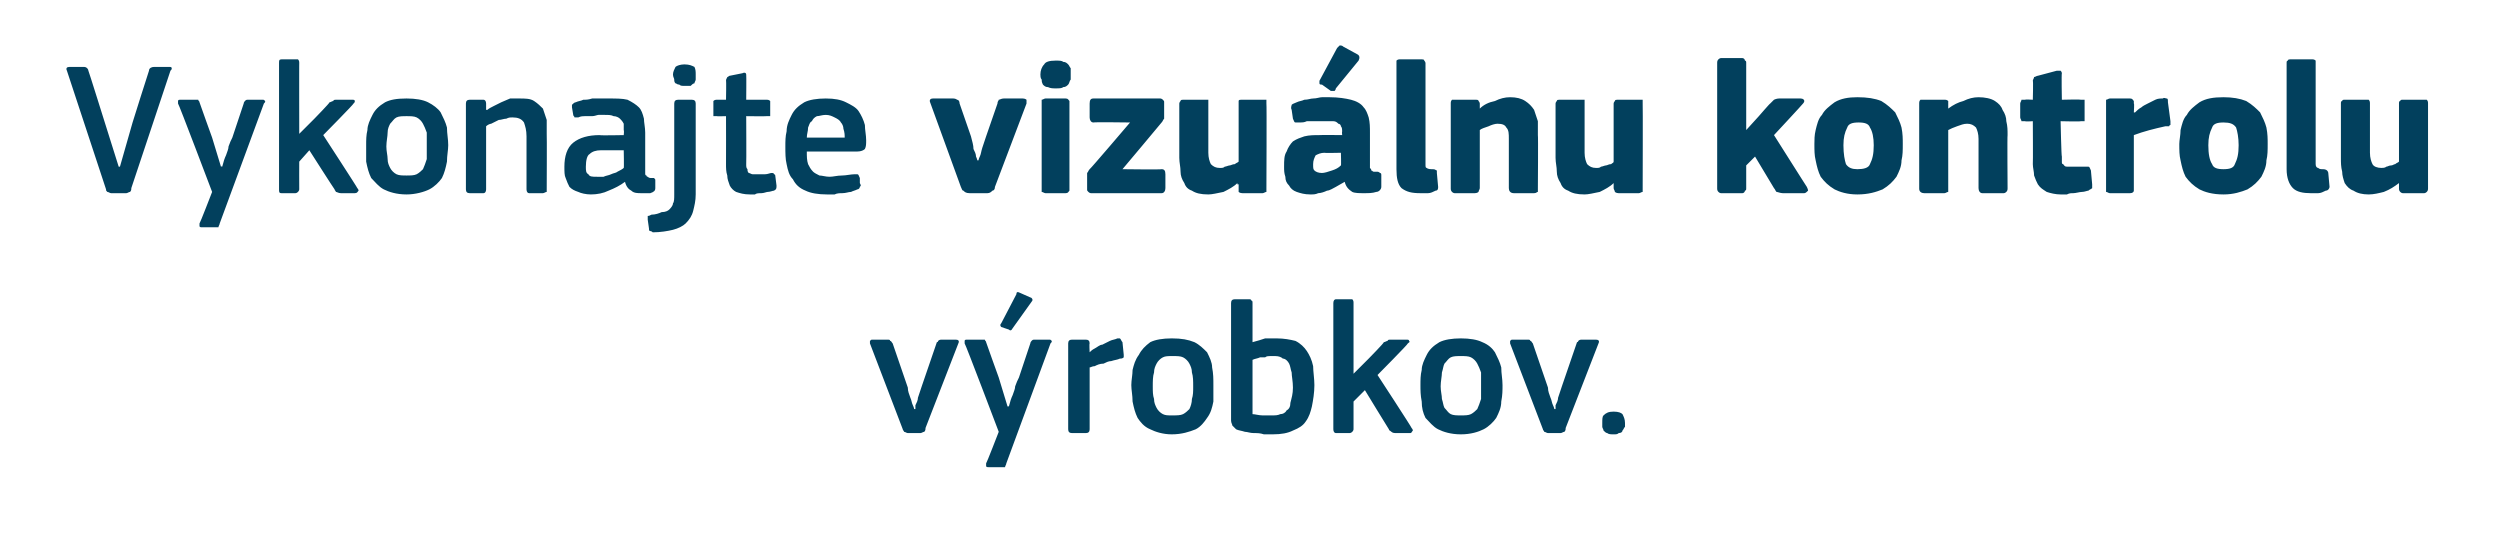
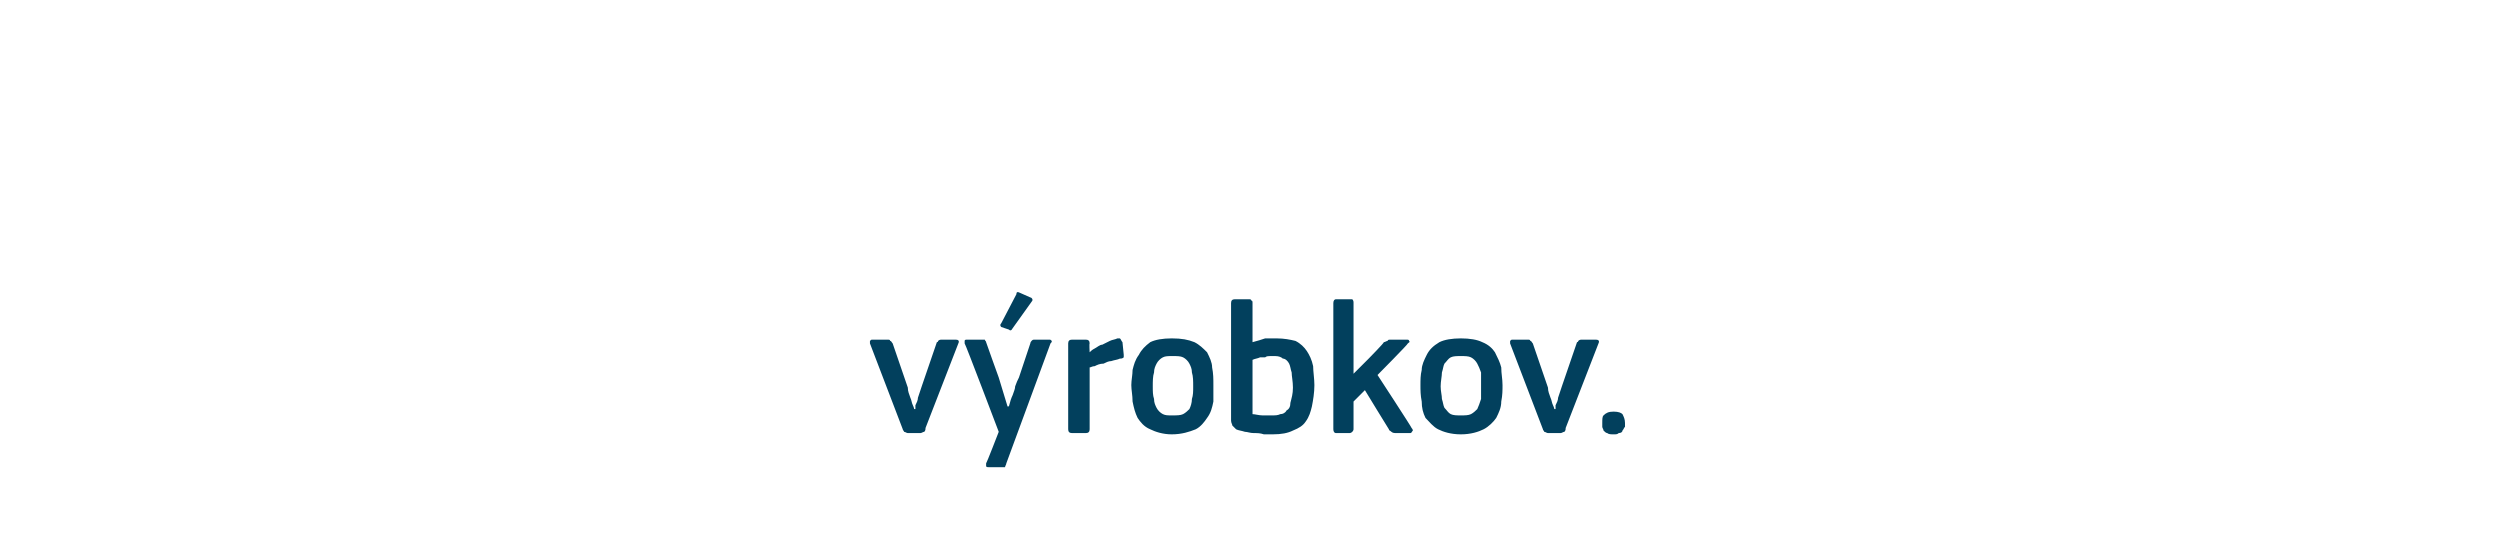
<svg xmlns="http://www.w3.org/2000/svg" version="1.1" width="198px" height="42.8px" viewBox="0 -4 198 42.8" style="top:-4px">
  <desc>Vykonajte vizu lnu kontrolu v robkov.</desc>
  <defs />
  <g id="Polygon26175">
    <path d="M 72.5 28.4 C 72.5 28.4 72.5 28.3 72.5 28.1 C 72.6 27.9 72.7 27.7 72.7 27.5 C 72.8 27.2 72.9 26.9 73 26.6 C 73 26.6 74.2 23.1 74.2 23.1 C 74.3 23.1 74.3 23 74.3 23 C 74.4 22.9 74.5 22.9 74.6 22.9 C 74.6 22.9 75.7 22.9 75.7 22.9 C 75.9 22.9 76 23 75.9 23.2 C 75.9 23.2 73.3 29.9 73.3 29.9 C 73.3 30 73.3 30.1 73.2 30.2 C 73.1 30.2 73 30.3 72.9 30.3 C 72.9 30.3 71.9 30.3 71.9 30.3 C 71.8 30.3 71.7 30.2 71.6 30.2 C 71.6 30.1 71.5 30.1 71.5 30 C 71.5 30 68.9 23.2 68.9 23.2 C 68.9 23.1 68.9 23.1 68.9 23 C 69 22.9 69 22.9 69.1 22.9 C 69.1 22.9 70.3 22.9 70.3 22.9 C 70.4 22.9 70.5 22.9 70.5 23 C 70.6 23 70.6 23.1 70.7 23.2 C 70.7 23.2 71.9 26.7 71.9 26.7 C 71.9 27 72 27.2 72.1 27.5 C 72.2 27.7 72.2 27.9 72.3 28.1 C 72.4 28.3 72.4 28.4 72.4 28.4 C 72.4 28.4 72.5 28.4 72.5 28.4 Z M 79.9 28.2 C 80 27.8 80.1 27.5 80.2 27.3 C 80.3 27 80.4 26.8 80.4 26.6 C 80.5 26.3 80.6 26.1 80.7 25.9 C 80.7 25.9 81.6 23.2 81.6 23.2 C 81.6 23.1 81.7 23 81.7 23 C 81.8 22.9 81.8 22.9 82 22.9 C 82 22.9 83.1 22.9 83.1 22.9 C 83.2 22.9 83.2 22.9 83.3 23 C 83.3 23.1 83.3 23.1 83.2 23.2 C 83.2 23.2 79.7 32.7 79.7 32.7 C 79.7 32.8 79.6 32.9 79.6 33 C 79.5 33 79.5 33 79.3 33 C 79.3 33 78.3 33 78.3 33 C 78.2 33 78.1 33 78.1 32.9 C 78.1 32.9 78.1 32.8 78.1 32.7 C 78.13 32.71 79.1 30.2 79.1 30.2 C 79.1 30.2 76.45 23.2 76.4 23.2 C 76.4 23.1 76.4 23.1 76.4 23 C 76.4 22.9 76.5 22.9 76.6 22.9 C 76.6 22.9 77.8 22.9 77.8 22.9 C 77.9 22.9 77.9 22.9 78 22.9 C 78 23 78.1 23 78.1 23.1 C 78.1 23.13 79.1 25.9 79.1 25.9 L 79.8 28.2 C 79.8 28.2 79.88 28.15 79.9 28.2 Z M 81.7 19.6 C 81.8 19.7 81.8 19.8 81.7 19.9 C 81.7 19.9 80.2 22 80.2 22 C 80.1 22.2 80 22.2 79.9 22.1 C 79.9 22.1 79.3 21.9 79.3 21.9 C 79.2 21.8 79.2 21.7 79.3 21.6 C 79.3 21.6 80.5 19.3 80.5 19.3 C 80.5 19.1 80.6 19.1 80.8 19.2 C 80.8 19.2 81.7 19.6 81.7 19.6 Z M 86.3 30 C 86.3 30.2 86.2 30.3 86 30.3 C 86 30.3 84.9 30.3 84.9 30.3 C 84.7 30.3 84.6 30.2 84.6 30 C 84.6 30 84.6 23.2 84.6 23.2 C 84.6 23 84.7 22.9 84.9 22.9 C 84.9 22.9 86 22.9 86 22.9 C 86.2 22.9 86.3 23 86.3 23.2 C 86.26 23.2 86.3 23.9 86.3 23.9 C 86.3 23.9 86.29 23.89 86.3 23.9 C 86.4 23.8 86.5 23.7 86.7 23.6 C 86.9 23.5 87.1 23.3 87.3 23.3 C 87.5 23.2 87.7 23.1 87.9 23 C 88.1 22.9 88.3 22.9 88.5 22.8 C 88.6 22.8 88.7 22.8 88.7 22.8 C 88.8 22.9 88.8 23 88.9 23.1 C 88.9 23.1 89 24.1 89 24.1 C 89 24.2 89 24.3 89 24.3 C 88.9 24.4 88.8 24.4 88.7 24.4 C 88.5 24.5 88.3 24.5 88 24.6 C 87.8 24.6 87.6 24.7 87.4 24.8 C 87.1 24.8 86.9 24.9 86.7 25 C 86.5 25 86.4 25.1 86.3 25.1 C 86.3 25.1 86.3 30 86.3 30 Z M 96.1 26.5 C 96.1 26.9 96.1 27.3 96.1 27.8 C 96 28.3 95.9 28.7 95.6 29.1 C 95.4 29.4 95.1 29.8 94.7 30 C 94.2 30.2 93.6 30.4 92.8 30.4 C 92.1 30.4 91.5 30.2 91.1 30 C 90.6 29.8 90.3 29.4 90.1 29.1 C 89.9 28.7 89.8 28.3 89.7 27.8 C 89.7 27.3 89.6 26.9 89.6 26.5 C 89.6 26.1 89.7 25.7 89.7 25.3 C 89.8 24.9 89.9 24.5 90.2 24.1 C 90.4 23.7 90.7 23.4 91.1 23.1 C 91.5 22.9 92.1 22.8 92.8 22.8 C 93.6 22.8 94.1 22.9 94.6 23.1 C 95 23.3 95.3 23.6 95.6 23.9 C 95.8 24.3 96 24.7 96 25.1 C 96.1 25.6 96.1 26 96.1 26.5 Z M 94.5 26.6 C 94.5 26.2 94.5 25.8 94.4 25.5 C 94.4 25.2 94.3 25 94.2 24.8 C 94.1 24.6 93.9 24.4 93.7 24.3 C 93.5 24.2 93.2 24.2 92.9 24.2 C 92.5 24.2 92.3 24.2 92.1 24.3 C 91.9 24.4 91.7 24.6 91.6 24.8 C 91.5 25 91.4 25.2 91.4 25.5 C 91.3 25.8 91.3 26.2 91.3 26.6 C 91.3 27 91.3 27.3 91.4 27.6 C 91.4 27.9 91.5 28.1 91.6 28.3 C 91.7 28.5 91.9 28.7 92.1 28.8 C 92.3 28.9 92.5 28.9 92.8 28.9 C 93.2 28.9 93.5 28.9 93.7 28.8 C 93.9 28.7 94.1 28.5 94.2 28.4 C 94.3 28.2 94.4 27.9 94.4 27.6 C 94.5 27.3 94.5 27 94.5 26.6 Z M 104.1 26.5 C 104.1 27.1 104 27.7 103.9 28.2 C 103.8 28.6 103.7 29 103.4 29.4 C 103.2 29.7 102.9 29.9 102.4 30.1 C 102 30.3 101.5 30.4 100.8 30.4 C 100.6 30.4 100.3 30.4 100.1 30.4 C 99.8 30.3 99.6 30.3 99.3 30.3 C 99 30.3 98.8 30.2 98.6 30.2 C 98.3 30.1 98.1 30.1 97.9 30 C 97.8 29.9 97.7 29.8 97.6 29.7 C 97.6 29.6 97.5 29.5 97.5 29.3 C 97.5 29.3 97.5 20 97.5 20 C 97.5 19.8 97.6 19.7 97.8 19.7 C 97.8 19.7 98.9 19.7 98.9 19.7 C 99 19.7 99.1 19.7 99.1 19.8 C 99.2 19.8 99.2 19.9 99.2 20 C 99.2 20 99.2 23.1 99.2 23.1 C 99.6 23 99.9 22.9 100.2 22.8 C 100.5 22.8 100.8 22.8 101.1 22.8 C 101.7 22.8 102.2 22.9 102.6 23 C 103 23.2 103.3 23.5 103.5 23.8 C 103.7 24.1 103.9 24.5 104 25 C 104 25.4 104.1 26 104.1 26.5 Z M 102.4 26.7 C 102.4 26.2 102.3 25.8 102.3 25.5 C 102.2 25.2 102.2 25 102.1 24.8 C 102 24.6 101.8 24.4 101.6 24.4 C 101.5 24.3 101.3 24.2 101 24.2 C 100.9 24.2 100.7 24.2 100.6 24.2 C 100.5 24.2 100.3 24.2 100.2 24.3 C 100.1 24.3 99.9 24.3 99.8 24.3 C 99.6 24.4 99.4 24.4 99.2 24.5 C 99.2 24.5 99.2 28.8 99.2 28.8 C 99.4 28.8 99.7 28.9 100 28.9 C 100.2 28.9 100.5 28.9 100.7 28.9 C 101 28.9 101.2 28.9 101.4 28.8 C 101.6 28.8 101.8 28.7 101.9 28.5 C 102.1 28.4 102.2 28.2 102.2 27.9 C 102.3 27.5 102.4 27.2 102.4 26.7 Z M 107.2 25.6 L 108.4 24.4 C 108.4 24.4 109.64 23.14 109.6 23.1 C 109.7 23.1 109.8 23 109.9 23 C 109.9 22.9 110 22.9 110.2 22.9 C 110.2 22.9 111.4 22.9 111.4 22.9 C 111.5 22.9 111.6 22.9 111.6 23 C 111.7 23.1 111.6 23.1 111.5 23.2 C 111.55 23.23 109.1 25.7 109.1 25.7 C 109.1 25.7 111.85 29.91 111.8 29.9 C 111.9 30 111.9 30.1 111.9 30.1 C 111.8 30.2 111.8 30.3 111.7 30.3 C 111.7 30.3 110.5 30.3 110.5 30.3 C 110.3 30.3 110.2 30.2 110.2 30.2 C 110.1 30.1 110 30.1 110 30 C 109.97 29.97 108.1 26.9 108.1 26.9 L 107.2 27.8 C 107.2 27.8 107.2 29.97 107.2 30 C 107.2 30 107.2 30.1 107.1 30.2 C 107.1 30.2 107 30.3 106.9 30.3 C 106.9 30.3 105.8 30.3 105.8 30.3 C 105.7 30.3 105.6 30.2 105.6 30 C 105.6 30 105.6 20 105.6 20 C 105.6 19.8 105.7 19.7 105.8 19.7 C 105.8 19.7 106.9 19.7 106.9 19.7 C 107 19.7 107.1 19.7 107.1 19.7 C 107.2 19.8 107.2 19.9 107.2 20 C 107.2 19.96 107.2 25.6 107.2 25.6 L 107.2 25.6 Z M 119 26.5 C 119 26.9 119 27.3 118.9 27.8 C 118.9 28.3 118.7 28.7 118.5 29.1 C 118.3 29.4 117.9 29.8 117.5 30 C 117.1 30.2 116.5 30.4 115.7 30.4 C 114.9 30.4 114.3 30.2 113.9 30 C 113.5 29.8 113.2 29.4 112.9 29.1 C 112.7 28.7 112.6 28.3 112.6 27.8 C 112.5 27.3 112.5 26.9 112.5 26.5 C 112.5 26.1 112.5 25.7 112.6 25.3 C 112.6 24.9 112.8 24.5 113 24.1 C 113.2 23.7 113.5 23.4 114 23.1 C 114.4 22.9 115 22.8 115.7 22.8 C 116.4 22.8 117 22.9 117.4 23.1 C 117.9 23.3 118.2 23.6 118.4 23.9 C 118.6 24.3 118.8 24.7 118.9 25.1 C 118.9 25.6 119 26 119 26.5 Z M 117.3 26.6 C 117.3 26.2 117.3 25.8 117.3 25.5 C 117.2 25.2 117.1 25 117 24.8 C 116.9 24.6 116.7 24.4 116.5 24.3 C 116.3 24.2 116 24.2 115.7 24.2 C 115.4 24.2 115.1 24.2 114.9 24.3 C 114.7 24.4 114.6 24.6 114.4 24.8 C 114.3 25 114.3 25.2 114.2 25.5 C 114.2 25.8 114.1 26.2 114.1 26.6 C 114.1 27 114.2 27.3 114.2 27.6 C 114.3 27.9 114.3 28.1 114.4 28.3 C 114.6 28.5 114.7 28.7 114.9 28.8 C 115.1 28.9 115.4 28.9 115.7 28.9 C 116 28.9 116.3 28.9 116.5 28.8 C 116.7 28.7 116.9 28.5 117 28.4 C 117.1 28.2 117.2 27.9 117.3 27.6 C 117.3 27.3 117.3 27 117.3 26.6 Z M 123.2 28.4 C 123.2 28.4 123.2 28.3 123.2 28.1 C 123.3 27.9 123.4 27.7 123.4 27.5 C 123.5 27.2 123.6 26.9 123.7 26.6 C 123.7 26.6 124.9 23.1 124.9 23.1 C 125 23.1 125 23 125 23 C 125.1 22.9 125.2 22.9 125.3 22.9 C 125.3 22.9 126.4 22.9 126.4 22.9 C 126.6 22.9 126.7 23 126.6 23.2 C 126.6 23.2 124 29.9 124 29.9 C 124 30 124 30.1 123.9 30.2 C 123.8 30.2 123.7 30.3 123.6 30.3 C 123.6 30.3 122.6 30.3 122.6 30.3 C 122.5 30.3 122.4 30.2 122.3 30.2 C 122.3 30.1 122.2 30.1 122.2 30 C 122.2 30 119.6 23.2 119.6 23.2 C 119.6 23.1 119.6 23.1 119.6 23 C 119.7 22.9 119.7 22.9 119.8 22.9 C 119.8 22.9 121 22.9 121 22.9 C 121.1 22.9 121.2 22.9 121.2 23 C 121.3 23 121.3 23.1 121.4 23.2 C 121.4 23.2 122.6 26.7 122.6 26.7 C 122.6 27 122.7 27.2 122.8 27.5 C 122.9 27.7 122.9 27.9 123 28.1 C 123.1 28.3 123.1 28.4 123.1 28.4 C 123.1 28.4 123.2 28.4 123.2 28.4 Z M 128.7 29.5 C 128.7 29.6 128.7 29.7 128.7 29.8 C 128.6 29.9 128.6 30 128.5 30.1 C 128.5 30.2 128.4 30.3 128.2 30.3 C 128.1 30.4 128 30.4 127.8 30.4 C 127.6 30.4 127.4 30.4 127.3 30.3 C 127.2 30.3 127.1 30.2 127 30.1 C 127 30 126.9 29.9 126.9 29.8 C 126.9 29.7 126.9 29.6 126.9 29.5 C 126.9 29.2 126.9 29 127 28.9 C 127.2 28.7 127.4 28.6 127.8 28.6 C 128.2 28.6 128.4 28.7 128.5 28.8 C 128.6 29 128.7 29.2 128.7 29.5 Z " stroke="none" fill="#02405d" />
  </g>
  <g id="Polygon26174">
-     <path d="M 8.3 5.7 L 9.4 9.2 L 9.5 9.2 L 10.5 5.7 C 10.5 5.7 11.78 1.62 11.8 1.6 C 11.8 1.4 12 1.3 12.2 1.3 C 12.2 1.3 13.4 1.3 13.4 1.3 C 13.5 1.3 13.6 1.3 13.6 1.4 C 13.6 1.5 13.6 1.5 13.5 1.6 C 13.5 1.6 10.4 10.9 10.4 10.9 C 10.4 11 10.4 11.1 10.3 11.2 C 10.2 11.2 10.1 11.3 10 11.3 C 10 11.3 8.8 11.3 8.8 11.3 C 8.7 11.3 8.6 11.2 8.5 11.2 C 8.4 11.1 8.4 11.1 8.4 11 C 8.4 11 5.3 1.6 5.3 1.6 C 5.2 1.4 5.3 1.3 5.5 1.3 C 5.5 1.3 6.6 1.3 6.6 1.3 C 6.7 1.3 6.8 1.3 6.9 1.4 C 6.9 1.4 7 1.5 7 1.6 C 7.02 1.61 8.3 5.7 8.3 5.7 Z M 17.6 9.2 C 17.7 8.8 17.8 8.5 17.9 8.3 C 18 8 18.1 7.8 18.1 7.6 C 18.2 7.3 18.3 7.1 18.4 6.9 C 18.4 6.9 19.3 4.2 19.3 4.2 C 19.3 4.1 19.4 4 19.4 4 C 19.5 3.9 19.5 3.9 19.7 3.9 C 19.7 3.9 20.8 3.9 20.8 3.9 C 20.9 3.9 20.9 3.9 21 4 C 21 4.1 21 4.1 20.9 4.2 C 20.9 4.2 17.4 13.7 17.4 13.7 C 17.4 13.8 17.3 13.9 17.3 14 C 17.2 14 17.2 14 17 14 C 17 14 16 14 16 14 C 15.9 14 15.8 14 15.8 13.9 C 15.8 13.9 15.8 13.8 15.8 13.7 C 15.83 13.71 16.8 11.2 16.8 11.2 C 16.8 11.2 14.15 4.2 14.1 4.2 C 14.1 4.1 14.1 4.1 14.1 4 C 14.1 3.9 14.2 3.9 14.3 3.9 C 14.3 3.9 15.5 3.9 15.5 3.9 C 15.6 3.9 15.6 3.9 15.7 3.9 C 15.7 4 15.8 4 15.8 4.1 C 15.8 4.13 16.8 6.9 16.8 6.9 L 17.5 9.2 C 17.5 9.2 17.58 9.15 17.6 9.2 Z M 23.7 6.6 L 24.9 5.4 C 24.9 5.4 26.13 4.14 26.1 4.1 C 26.2 4.1 26.3 4 26.4 4 C 26.4 3.9 26.5 3.9 26.7 3.9 C 26.7 3.9 27.9 3.9 27.9 3.9 C 28 3.9 28.1 3.9 28.1 4 C 28.1 4.1 28.1 4.1 28 4.2 C 28.04 4.23 25.6 6.7 25.6 6.7 C 25.6 6.7 28.34 10.91 28.3 10.9 C 28.4 11 28.4 11.1 28.4 11.1 C 28.3 11.2 28.3 11.3 28.1 11.3 C 28.1 11.3 27 11.3 27 11.3 C 26.8 11.3 26.7 11.2 26.6 11.2 C 26.6 11.1 26.5 11.1 26.5 11 C 26.46 10.97 24.5 7.9 24.5 7.9 L 23.7 8.8 C 23.7 8.8 23.69 10.97 23.7 11 C 23.7 11 23.7 11.1 23.6 11.2 C 23.6 11.2 23.5 11.3 23.4 11.3 C 23.4 11.3 22.3 11.3 22.3 11.3 C 22.1 11.3 22.1 11.2 22.1 11 C 22.1 11 22.1 1 22.1 1 C 22.1 0.8 22.1 0.7 22.3 0.7 C 22.3 0.7 23.4 0.7 23.4 0.7 C 23.5 0.7 23.6 0.7 23.6 0.7 C 23.7 0.8 23.7 0.9 23.7 1 C 23.69 0.96 23.7 6.6 23.7 6.6 L 23.7 6.6 Z M 35.5 7.5 C 35.5 7.9 35.4 8.3 35.4 8.8 C 35.3 9.3 35.2 9.7 35 10.1 C 34.8 10.4 34.4 10.8 34 11 C 33.6 11.2 32.9 11.4 32.2 11.4 C 31.4 11.4 30.8 11.2 30.4 11 C 30 10.8 29.7 10.4 29.4 10.1 C 29.2 9.7 29.1 9.3 29 8.8 C 29 8.3 29 7.9 29 7.5 C 29 7.1 29 6.7 29.1 6.3 C 29.1 5.9 29.3 5.5 29.5 5.1 C 29.7 4.7 30 4.4 30.5 4.1 C 30.9 3.9 31.4 3.8 32.2 3.8 C 32.9 3.8 33.5 3.9 33.9 4.1 C 34.3 4.3 34.7 4.6 34.9 4.9 C 35.1 5.3 35.3 5.7 35.4 6.1 C 35.4 6.6 35.5 7 35.5 7.5 Z M 33.8 7.6 C 33.8 7.2 33.8 6.8 33.8 6.5 C 33.7 6.2 33.6 6 33.5 5.8 C 33.4 5.6 33.2 5.4 33 5.3 C 32.8 5.2 32.5 5.2 32.2 5.2 C 31.9 5.2 31.6 5.2 31.4 5.3 C 31.2 5.4 31.1 5.6 30.9 5.8 C 30.8 6 30.7 6.2 30.7 6.5 C 30.7 6.8 30.6 7.2 30.6 7.6 C 30.6 8 30.7 8.3 30.7 8.6 C 30.7 8.9 30.8 9.1 30.9 9.3 C 31 9.5 31.2 9.7 31.4 9.8 C 31.6 9.9 31.9 9.9 32.2 9.9 C 32.5 9.9 32.8 9.9 33 9.8 C 33.2 9.7 33.4 9.5 33.5 9.4 C 33.6 9.2 33.7 8.9 33.8 8.6 C 33.8 8.3 33.8 8 33.8 7.6 Z M 43.3 11 C 43.3 11.1 43.3 11.1 43.3 11.2 C 43.2 11.2 43.1 11.3 43 11.3 C 43 11.3 41.9 11.3 41.9 11.3 C 41.8 11.3 41.7 11.2 41.7 11 C 41.7 11 41.7 6.8 41.7 6.8 C 41.7 6.3 41.6 6 41.5 5.7 C 41.3 5.4 41 5.3 40.6 5.3 C 40.4 5.3 40.3 5.3 40.1 5.4 C 39.9 5.4 39.7 5.5 39.5 5.5 C 39.3 5.6 39.1 5.7 38.9 5.8 C 38.8 5.8 38.6 5.9 38.5 6 C 38.5 6 38.5 11 38.5 11 C 38.5 11.2 38.4 11.3 38.3 11.3 C 38.3 11.3 37.2 11.3 37.2 11.3 C 37 11.3 36.9 11.2 36.9 11 C 36.9 11 36.9 4.2 36.9 4.2 C 36.9 4 37 3.9 37.2 3.9 C 37.2 3.9 38.3 3.9 38.3 3.9 C 38.4 3.9 38.5 4 38.5 4.2 C 38.5 4.2 38.5 4.7 38.5 4.7 C 38.5 4.7 38.6 4.7 38.6 4.7 C 38.6 4.7 38.6 4.7 38.6 4.7 C 38.7 4.6 38.9 4.5 39.1 4.4 C 39.3 4.3 39.5 4.2 39.7 4.1 C 39.9 4 40.2 3.9 40.4 3.8 C 40.6 3.8 40.9 3.8 41.1 3.8 C 41.6 3.8 42 3.8 42.3 4 C 42.6 4.2 42.8 4.4 43 4.6 C 43.1 4.9 43.2 5.2 43.3 5.5 C 43.3 5.9 43.3 6.2 43.3 6.6 C 43.32 6.62 43.3 11 43.3 11 C 43.3 11 43.32 10.97 43.3 11 Z M 49.4 7.9 C 49.4 7.9 47.6 7.9 47.6 7.9 C 47.2 7.9 46.9 8 46.7 8.2 C 46.5 8.3 46.4 8.7 46.4 9.2 C 46.4 9.5 46.4 9.7 46.6 9.8 C 46.7 10 46.9 10 47.3 10 C 47.5 10 47.6 10 47.8 10 C 48 9.9 48.2 9.9 48.4 9.8 C 48.6 9.7 48.8 9.7 48.9 9.6 C 49.1 9.5 49.3 9.4 49.4 9.3 C 49.43 9.33 49.4 7.9 49.4 7.9 Z M 49.5 10.4 C 49.1 10.7 48.7 10.9 48.2 11.1 C 47.8 11.3 47.3 11.4 46.8 11.4 C 46.4 11.4 46 11.3 45.8 11.2 C 45.5 11.1 45.3 11 45.1 10.8 C 45 10.6 44.9 10.4 44.8 10.1 C 44.7 9.9 44.7 9.6 44.7 9.2 C 44.7 8.4 44.9 7.7 45.4 7.3 C 45.9 6.9 46.6 6.7 47.5 6.7 C 47.52 6.74 49.4 6.7 49.4 6.7 C 49.4 6.7 49.44 6.34 49.4 6.3 C 49.4 6.1 49.4 5.9 49.4 5.8 C 49.3 5.6 49.2 5.5 49.1 5.4 C 49 5.3 48.8 5.2 48.6 5.2 C 48.4 5.1 48.2 5.1 47.9 5.1 C 47.8 5.1 47.6 5.1 47.4 5.1 C 47.3 5.1 47.1 5.2 46.9 5.2 C 46.7 5.2 46.5 5.2 46.3 5.2 C 46.2 5.2 46 5.2 45.8 5.3 C 45.7 5.3 45.6 5.3 45.5 5.3 C 45.5 5.2 45.4 5.2 45.4 5.1 C 45.4 5.1 45.3 4.5 45.3 4.5 C 45.3 4.4 45.3 4.3 45.3 4.3 C 45.4 4.2 45.5 4.1 45.6 4.1 C 45.8 4 46 4 46.2 3.9 C 46.4 3.9 46.6 3.9 46.9 3.8 C 47.1 3.8 47.3 3.8 47.6 3.8 C 47.8 3.8 48 3.8 48.2 3.8 C 48.8 3.8 49.3 3.8 49.7 3.9 C 50.1 4.1 50.4 4.3 50.6 4.5 C 50.8 4.7 50.9 5 51 5.4 C 51 5.7 51.1 6.1 51.1 6.5 C 51.1 6.5 51.1 9.4 51.1 9.4 C 51.1 9.5 51.1 9.7 51.1 9.7 C 51.1 9.8 51.1 9.9 51.2 9.9 C 51.2 10 51.3 10 51.3 10 C 51.4 10.1 51.5 10.1 51.6 10.1 C 51.7 10.1 51.8 10.1 51.8 10.1 C 51.9 10.2 51.9 10.2 51.9 10.3 C 51.9 10.3 51.9 10.9 51.9 10.9 C 51.9 11.1 51.8 11.2 51.5 11.3 C 51.4 11.3 51.3 11.3 51.2 11.3 C 51.1 11.3 50.9 11.3 50.8 11.3 C 50.5 11.3 50.2 11.3 50 11.1 C 49.8 11 49.6 10.8 49.5 10.4 C 49.5 10.4 49.5 10.4 49.5 10.4 Z M 55.1 11.4 C 55.1 11.9 55 12.3 54.9 12.7 C 54.8 13.1 54.6 13.4 54.3 13.7 C 54.1 13.9 53.7 14.1 53.3 14.2 C 52.9 14.3 52.3 14.4 51.7 14.4 C 51.7 14.4 51.6 14.3 51.5 14.3 C 51.4 14.3 51.4 14.2 51.4 14.1 C 51.4 14.1 51.3 13.4 51.3 13.4 C 51.3 13.2 51.3 13.2 51.3 13.1 C 51.4 13.1 51.4 13.1 51.6 13 C 51.9 13 52.2 12.9 52.4 12.8 C 52.7 12.8 52.9 12.7 53 12.6 C 53.1 12.5 53.3 12.3 53.3 12.1 C 53.4 12 53.4 11.7 53.4 11.4 C 53.4 11.4 53.4 4.2 53.4 4.2 C 53.4 4 53.5 3.9 53.7 3.9 C 53.7 3.9 54.8 3.9 54.8 3.9 C 55 3.9 55.1 4 55.1 4.2 C 55.1 4.2 55.1 11.4 55.1 11.4 Z M 55.1 1.9 C 55.1 2.1 55.1 2.2 55.1 2.3 C 55.1 2.4 55 2.5 55 2.6 C 54.9 2.6 54.8 2.7 54.7 2.8 C 54.6 2.8 54.4 2.8 54.2 2.8 C 54 2.8 53.9 2.8 53.8 2.7 C 53.6 2.7 53.6 2.6 53.5 2.6 C 53.4 2.5 53.4 2.4 53.4 2.3 C 53.4 2.2 53.3 2.1 53.3 1.9 C 53.3 1.7 53.4 1.5 53.5 1.3 C 53.6 1.2 53.9 1.1 54.2 1.1 C 54.6 1.1 54.8 1.2 55 1.3 C 55.1 1.5 55.1 1.7 55.1 1.9 Z M 61.5 10.7 C 61.5 10.9 61.5 11 61.3 11.1 C 61.2 11.1 61 11.2 60.8 11.2 C 60.7 11.2 60.5 11.3 60.3 11.3 C 60.1 11.3 59.9 11.3 59.8 11.4 C 59.6 11.4 59.5 11.4 59.4 11.4 C 58.9 11.4 58.6 11.3 58.3 11.2 C 58.1 11.1 57.9 10.9 57.8 10.7 C 57.7 10.4 57.6 10.2 57.6 9.9 C 57.5 9.6 57.5 9.3 57.5 9 C 57.51 8.99 57.5 5.2 57.5 5.2 C 57.5 5.2 56.76 5.22 56.8 5.2 C 56.7 5.2 56.6 5.2 56.5 5.2 C 56.5 5.1 56.5 5 56.5 4.9 C 56.5 4.9 56.5 4.2 56.5 4.2 C 56.5 4.1 56.5 4 56.5 4 C 56.6 3.9 56.7 3.9 56.8 3.9 C 56.76 3.9 57.5 3.9 57.5 3.9 C 57.5 3.9 57.53 2.36 57.5 2.4 C 57.5 2.2 57.6 2.2 57.6 2.1 C 57.7 2.1 57.7 2 57.8 2 C 57.8 2 58.8 1.8 58.8 1.8 C 59 1.7 59.1 1.8 59.1 1.9 C 59.12 1.94 59.1 3.9 59.1 3.9 C 59.1 3.9 60.72 3.9 60.7 3.9 C 60.8 3.9 60.9 3.9 61 4 C 61 4 61 4.1 61 4.2 C 61 4.2 61 4.9 61 4.9 C 61 5 61 5.1 61 5.2 C 60.9 5.2 60.8 5.2 60.7 5.2 C 60.72 5.22 59.1 5.2 59.1 5.2 C 59.1 5.2 59.12 8.96 59.1 9 C 59.1 9.2 59.1 9.3 59.2 9.4 C 59.2 9.5 59.2 9.6 59.3 9.7 C 59.4 9.7 59.5 9.8 59.6 9.8 C 59.8 9.8 59.9 9.8 60.1 9.8 C 60.2 9.8 60.4 9.8 60.6 9.8 C 60.8 9.8 61 9.7 61.1 9.7 C 61.2 9.7 61.3 9.7 61.3 9.8 C 61.3 9.8 61.4 9.8 61.4 9.9 C 61.4 9.9 61.5 10.7 61.5 10.7 Z M 63.9 8 C 63.9 8.4 63.9 8.7 64 9 C 64.1 9.2 64.2 9.4 64.4 9.6 C 64.5 9.7 64.7 9.8 64.9 9.9 C 65.1 9.9 65.4 10 65.7 10 C 66 10 66.3 9.9 66.7 9.9 C 67 9.9 67.4 9.8 67.7 9.8 C 67.8 9.8 67.9 9.8 67.9 9.8 C 68 9.8 68 9.9 68.1 10.1 C 68.1 10.1 68.1 10.5 68.1 10.5 C 68.2 10.7 68.2 10.7 68.1 10.8 C 68.1 10.9 68 11 67.9 11 C 67.7 11.1 67.6 11.1 67.4 11.2 C 67.2 11.2 67 11.3 66.7 11.3 C 66.5 11.3 66.3 11.3 66.1 11.4 C 65.9 11.4 65.7 11.4 65.5 11.4 C 64.8 11.4 64.2 11.3 63.8 11.1 C 63.3 10.9 63 10.6 62.8 10.2 C 62.5 9.9 62.4 9.5 62.3 9 C 62.2 8.6 62.2 8.1 62.2 7.6 C 62.2 7.2 62.2 6.8 62.3 6.4 C 62.3 5.9 62.5 5.5 62.7 5.1 C 62.9 4.7 63.2 4.4 63.7 4.1 C 64.1 3.9 64.7 3.8 65.4 3.8 C 66.1 3.8 66.6 3.9 67 4.1 C 67.4 4.3 67.8 4.5 68 4.8 C 68.2 5.1 68.4 5.5 68.5 5.9 C 68.5 6.3 68.6 6.7 68.6 7.1 C 68.6 7.4 68.6 7.6 68.5 7.8 C 68.4 7.9 68.2 8 67.9 8 C 67.9 8 63.9 8 63.9 8 Z M 65.4 5.1 C 65.1 5.1 64.9 5.2 64.7 5.2 C 64.5 5.3 64.4 5.4 64.3 5.6 C 64.1 5.7 64.1 5.9 64 6.1 C 64 6.4 63.9 6.6 63.9 6.9 C 63.9 6.9 66.9 6.9 66.9 6.9 C 66.9 6.7 66.9 6.5 66.8 6.2 C 66.8 6 66.7 5.8 66.6 5.7 C 66.5 5.5 66.3 5.4 66.1 5.3 C 65.9 5.2 65.7 5.1 65.4 5.1 Z M 77.5 8.7 C 77.5 8.7 77.5 8.6 77.6 8.4 C 77.7 8.2 77.7 8 77.8 7.7 C 77.9 7.4 78 7.1 78.1 6.8 C 78.1 6.8 79 4.2 79 4.2 C 79 4 79.1 4 79.1 3.9 C 79.2 3.9 79.3 3.8 79.5 3.8 C 79.5 3.8 81 3.8 81 3.8 C 81.2 3.8 81.3 3.9 81.3 3.9 C 81.3 4 81.3 4.1 81.3 4.2 C 81.3 4.2 78.8 10.8 78.8 10.8 C 78.8 11 78.7 11.1 78.6 11.1 C 78.5 11.2 78.4 11.3 78.2 11.3 C 78.2 11.3 76.8 11.3 76.8 11.3 C 76.5 11.3 76.4 11.2 76.3 11.1 C 76.2 11.1 76.2 11 76.1 10.8 C 76.1 10.8 73.7 4.2 73.7 4.2 C 73.6 4 73.6 3.8 73.9 3.8 C 73.9 3.8 75.5 3.8 75.5 3.8 C 75.7 3.8 75.8 3.9 75.8 3.9 C 75.9 3.9 76 4 76 4.2 C 76 4.2 76.9 6.8 76.9 6.8 C 77 7.2 77.1 7.5 77.1 7.8 C 77.2 8 77.3 8.2 77.3 8.4 C 77.4 8.6 77.4 8.7 77.4 8.7 C 77.4 8.7 77.5 8.7 77.5 8.7 Z M 84.8 1.9 C 84.8 2 84.8 2.2 84.8 2.3 C 84.7 2.4 84.7 2.6 84.6 2.7 C 84.5 2.8 84.4 2.9 84.2 2.9 C 84.1 3 83.9 3 83.6 3 C 83.4 3 83.2 3 83 2.9 C 82.8 2.9 82.7 2.8 82.6 2.7 C 82.5 2.5 82.5 2.4 82.5 2.3 C 82.4 2.2 82.4 2 82.4 1.9 C 82.4 1.6 82.5 1.3 82.7 1.1 C 82.8 0.9 83.1 0.8 83.6 0.8 C 83.9 0.8 84.1 0.8 84.2 0.9 C 84.4 0.9 84.5 1 84.6 1.1 C 84.7 1.2 84.7 1.3 84.8 1.4 C 84.8 1.6 84.8 1.7 84.8 1.9 Z M 84.7 10.9 C 84.7 11 84.7 11.1 84.7 11.1 C 84.6 11.2 84.6 11.3 84.4 11.3 C 84.4 11.3 82.8 11.3 82.8 11.3 C 82.7 11.3 82.6 11.2 82.5 11.2 C 82.5 11.1 82.5 11 82.5 10.9 C 82.5 10.9 82.5 4.2 82.5 4.2 C 82.5 4.1 82.5 4 82.5 3.9 C 82.6 3.9 82.7 3.8 82.8 3.8 C 82.8 3.8 84.4 3.8 84.4 3.8 C 84.6 3.8 84.6 3.9 84.7 4 C 84.7 4 84.7 4.1 84.7 4.2 C 84.7 4.2 84.7 10.9 84.7 10.9 Z M 92 9.4 C 92.2 9.4 92.3 9.5 92.3 9.8 C 92.3 9.8 92.3 10.9 92.3 10.9 C 92.3 11.1 92.2 11.3 92 11.3 C 92 11.3 86.4 11.3 86.4 11.3 C 86.3 11.3 86.2 11.2 86.2 11.2 C 86.1 11.1 86.1 11.1 86.1 11 C 86.1 11 86.1 10 86.1 10 C 86.1 9.9 86.1 9.8 86.1 9.7 C 86.2 9.6 86.2 9.5 86.3 9.4 C 86.34 9.41 89.5 5.7 89.5 5.7 C 89.5 5.7 86.64 5.66 86.6 5.7 C 86.4 5.7 86.3 5.5 86.3 5.3 C 86.3 5.3 86.3 4.2 86.3 4.2 C 86.3 3.9 86.4 3.8 86.6 3.8 C 86.6 3.8 91.9 3.8 91.9 3.8 C 92 3.8 92.1 3.9 92.1 3.9 C 92.2 4 92.2 4 92.2 4.1 C 92.2 4.1 92.2 5.1 92.2 5.1 C 92.2 5.2 92.2 5.3 92.2 5.4 C 92.1 5.5 92.1 5.6 92 5.7 C 91.98 5.74 88.9 9.4 88.9 9.4 C 88.9 9.4 91.96 9.44 92 9.4 Z M 100.3 10.9 C 100.3 11 100.3 11.1 100.3 11.2 C 100.2 11.2 100.1 11.3 100 11.3 C 100 11.3 98.4 11.3 98.4 11.3 C 98.2 11.3 98.1 11.2 98.1 11.2 C 98.1 11.1 98.1 11 98.1 10.9 C 98.1 10.9 98.1 10.6 98.1 10.6 C 98 10.6 98 10.6 98 10.6 C 98 10.5 98 10.5 98 10.5 C 97.7 10.8 97.3 11 96.9 11.2 C 96.4 11.3 96 11.4 95.7 11.4 C 95.1 11.4 94.7 11.3 94.4 11.1 C 94.1 11 93.9 10.8 93.8 10.5 C 93.6 10.2 93.5 9.9 93.5 9.6 C 93.5 9.2 93.4 8.9 93.4 8.5 C 93.4 8.5 93.4 4.2 93.4 4.2 C 93.4 4.1 93.5 4 93.5 4 C 93.5 3.9 93.6 3.9 93.8 3.9 C 93.8 3.9 95.4 3.9 95.4 3.9 C 95.5 3.9 95.6 3.9 95.7 3.9 C 95.7 4 95.7 4.1 95.7 4.2 C 95.7 4.2 95.7 8.1 95.7 8.1 C 95.7 8.5 95.8 8.8 95.9 9 C 96.1 9.2 96.3 9.3 96.6 9.3 C 96.8 9.3 96.9 9.3 97 9.2 C 97.1 9.2 97.3 9.1 97.4 9.1 C 97.5 9.1 97.6 9 97.8 9 C 97.9 8.9 98 8.9 98.1 8.8 C 98.1 8.8 98.1 4.2 98.1 4.2 C 98.1 4.1 98.1 4 98.1 4 C 98.1 3.9 98.2 3.9 98.4 3.9 C 98.4 3.9 100 3.9 100 3.9 C 100.1 3.9 100.2 3.9 100.3 3.9 C 100.3 4 100.3 4.1 100.3 4.2 C 100.33 4.18 100.3 10.9 100.3 10.9 C 100.3 10.9 100.33 10.94 100.3 10.9 Z M 106.2 8.1 C 106.2 8.1 104.88 8.13 104.9 8.1 C 104.6 8.1 104.4 8.2 104.2 8.3 C 104.1 8.5 104 8.7 104 9 C 104 9.3 104 9.4 104.1 9.5 C 104.2 9.6 104.4 9.7 104.7 9.7 C 104.9 9.7 105.2 9.6 105.5 9.5 C 105.8 9.4 106 9.3 106.2 9.1 C 106.23 9.13 106.2 8.1 106.2 8.1 Z M 106.5 10.4 C 106.3 10.5 106 10.7 105.8 10.8 C 105.6 10.9 105.3 11.1 105.1 11.1 C 104.9 11.2 104.6 11.3 104.4 11.3 C 104.2 11.4 104 11.4 103.8 11.4 C 103.3 11.4 103 11.3 102.7 11.2 C 102.4 11.1 102.2 10.9 102.1 10.7 C 101.9 10.5 101.8 10.3 101.8 10 C 101.7 9.7 101.7 9.5 101.7 9.2 C 101.7 8.7 101.7 8.3 101.9 8 C 102 7.7 102.2 7.4 102.4 7.2 C 102.7 7 103 6.9 103.3 6.8 C 103.7 6.7 104.1 6.7 104.5 6.7 C 104.55 6.68 106.3 6.7 106.3 6.7 C 106.3 6.7 106.27 6.43 106.3 6.4 C 106.3 6.3 106.3 6.1 106.2 6 C 106.2 5.9 106.1 5.8 106 5.8 C 105.9 5.7 105.8 5.6 105.6 5.6 C 105.5 5.6 105.2 5.6 105 5.6 C 104.8 5.6 104.7 5.6 104.5 5.6 C 104.4 5.6 104.2 5.6 104 5.6 C 103.8 5.6 103.7 5.6 103.5 5.6 C 103.3 5.7 103.1 5.7 103 5.7 C 102.8 5.7 102.6 5.7 102.6 5.7 C 102.5 5.7 102.5 5.6 102.4 5.4 C 102.4 5.4 102.3 4.7 102.3 4.7 C 102.2 4.5 102.3 4.4 102.3 4.3 C 102.4 4.2 102.5 4.2 102.7 4.1 C 102.9 4 103.1 4 103.3 3.9 C 103.6 3.9 103.8 3.8 104 3.8 C 104.3 3.8 104.5 3.7 104.7 3.7 C 104.9 3.7 105.1 3.7 105.3 3.7 C 106 3.7 106.6 3.8 107 3.9 C 107.4 4 107.8 4.2 108 4.5 C 108.2 4.7 108.3 5 108.4 5.3 C 108.5 5.7 108.5 6.1 108.5 6.5 C 108.5 6.5 108.5 8.9 108.5 8.9 C 108.5 9.1 108.5 9.2 108.5 9.3 C 108.6 9.4 108.6 9.4 108.6 9.5 C 108.7 9.5 108.7 9.6 108.8 9.6 C 108.9 9.6 109 9.6 109.1 9.6 C 109.2 9.6 109.3 9.7 109.3 9.7 C 109.4 9.7 109.4 9.8 109.4 9.9 C 109.4 9.9 109.4 10.8 109.4 10.8 C 109.4 11 109.2 11.2 109 11.2 C 108.7 11.3 108.4 11.3 108 11.3 C 107.7 11.3 107.3 11.3 107.1 11.2 C 106.8 11 106.6 10.8 106.5 10.4 C 106.5 10.4 106.5 10.4 106.5 10.4 Z M 107.5 0.3 C 107.7 0.4 107.7 0.6 107.6 0.8 C 107.6 0.8 105.8 3 105.8 3 C 105.8 3.1 105.7 3.2 105.7 3.2 C 105.6 3.2 105.5 3.2 105.4 3.2 C 105.4 3.2 104.7 2.7 104.7 2.7 C 104.6 2.7 104.5 2.7 104.5 2.6 C 104.5 2.6 104.5 2.5 104.5 2.4 C 104.5 2.4 105.9 -0.2 105.9 -0.2 C 106 -0.3 106.1 -0.4 106.1 -0.4 C 106.2 -0.4 106.3 -0.4 106.4 -0.3 C 106.4 -0.3 107.5 0.3 107.5 0.3 Z M 112.9 9 C 112.9 9.2 112.9 9.3 113 9.3 C 113.1 9.4 113.3 9.4 113.5 9.4 C 113.7 9.4 113.7 9.5 113.8 9.5 C 113.8 9.5 113.8 9.6 113.8 9.7 C 113.8 9.7 113.9 10.8 113.9 10.8 C 113.9 10.9 113.9 11.1 113.7 11.1 C 113.5 11.2 113.3 11.3 113.1 11.3 C 112.8 11.3 112.6 11.3 112.5 11.3 C 111.8 11.3 111.4 11.2 111 10.9 C 110.7 10.6 110.6 10.1 110.6 9.4 C 110.6 9.4 110.6 1 110.6 1 C 110.6 0.9 110.6 0.8 110.6 0.8 C 110.7 0.7 110.8 0.7 110.9 0.7 C 110.9 0.7 112.5 0.7 112.5 0.7 C 112.7 0.7 112.8 0.7 112.8 0.8 C 112.8 0.8 112.9 0.9 112.9 1 C 112.9 1 112.9 9 112.9 9 Z M 121.8 10.9 C 121.8 11 121.8 11.1 121.8 11.2 C 121.7 11.2 121.7 11.3 121.5 11.3 C 121.5 11.3 119.9 11.3 119.9 11.3 C 119.6 11.3 119.5 11.1 119.5 10.9 C 119.5 10.3 119.5 9.6 119.5 9 C 119.5 8.3 119.5 7.7 119.5 7 C 119.5 6.6 119.5 6.3 119.3 6.1 C 119.2 5.9 119 5.8 118.6 5.8 C 118.4 5.8 118.1 5.9 117.9 6 C 117.6 6.1 117.3 6.2 117.2 6.3 C 117.2 6.3 117.2 10.9 117.2 10.9 C 117.2 11 117.1 11.1 117.1 11.2 C 117.1 11.2 117 11.3 116.8 11.3 C 116.8 11.3 115.2 11.3 115.2 11.3 C 115.1 11.3 115 11.2 115 11.2 C 114.9 11.1 114.9 11 114.9 10.9 C 114.9 10.9 114.9 4.2 114.9 4.2 C 114.9 4.1 114.9 4 115 3.9 C 115 3.9 115.1 3.9 115.2 3.9 C 115.2 3.9 116.8 3.9 116.8 3.9 C 117 3.9 117.1 3.9 117.1 4 C 117.1 4 117.2 4.1 117.2 4.2 C 117.2 4.2 117.2 4.5 117.2 4.5 C 117.2 4.5 117.2 4.5 117.2 4.6 C 117.2 4.6 117.2 4.6 117.2 4.6 C 117.5 4.3 117.9 4.1 118.4 4 C 118.8 3.8 119.2 3.7 119.6 3.7 C 120.1 3.7 120.5 3.8 120.8 4 C 121.1 4.2 121.3 4.4 121.5 4.7 C 121.6 5 121.7 5.3 121.8 5.6 C 121.8 6 121.8 6.3 121.8 6.7 C 121.83 6.68 121.8 10.9 121.8 10.9 C 121.8 10.9 121.83 10.94 121.8 10.9 Z M 130.1 10.9 C 130.1 11 130.1 11.1 130.1 11.2 C 130 11.2 129.9 11.3 129.8 11.3 C 129.8 11.3 128.2 11.3 128.2 11.3 C 128 11.3 127.9 11.2 127.9 11.2 C 127.9 11.1 127.8 11 127.8 10.9 C 127.8 10.9 127.8 10.6 127.8 10.6 C 127.8 10.6 127.8 10.6 127.8 10.6 C 127.8 10.5 127.8 10.5 127.8 10.5 C 127.5 10.8 127.1 11 126.7 11.2 C 126.2 11.3 125.8 11.4 125.5 11.4 C 124.9 11.4 124.5 11.3 124.2 11.1 C 123.9 11 123.7 10.8 123.6 10.5 C 123.4 10.2 123.3 9.9 123.3 9.6 C 123.3 9.2 123.2 8.9 123.2 8.5 C 123.2 8.5 123.2 4.2 123.2 4.2 C 123.2 4.1 123.3 4 123.3 4 C 123.3 3.9 123.4 3.9 123.6 3.9 C 123.6 3.9 125.2 3.9 125.2 3.9 C 125.3 3.9 125.4 3.9 125.5 3.9 C 125.5 4 125.5 4.1 125.5 4.2 C 125.5 4.2 125.5 8.1 125.5 8.1 C 125.5 8.5 125.6 8.8 125.7 9 C 125.9 9.2 126.1 9.3 126.4 9.3 C 126.6 9.3 126.7 9.3 126.8 9.2 C 126.9 9.2 127.1 9.1 127.2 9.1 C 127.3 9.1 127.4 9 127.6 9 C 127.7 8.9 127.8 8.9 127.8 8.8 C 127.8 8.8 127.8 4.2 127.8 4.2 C 127.8 4.1 127.9 4 127.9 4 C 127.9 3.9 128 3.9 128.2 3.9 C 128.2 3.9 129.8 3.9 129.8 3.9 C 129.9 3.9 130 3.9 130.1 3.9 C 130.1 4 130.1 4.1 130.1 4.2 C 130.12 4.18 130.1 10.9 130.1 10.9 C 130.1 10.9 130.12 10.94 130.1 10.9 Z M 138.3 6.3 L 139.3 5.2 C 139.3 5.2 140.19 4.17 140.2 4.2 C 140.3 4.1 140.4 4 140.5 3.9 C 140.5 3.9 140.7 3.8 140.9 3.8 C 140.9 3.8 142.6 3.8 142.6 3.8 C 142.8 3.8 142.9 3.9 142.9 4 C 142.9 4 142.9 4.1 142.8 4.2 C 142.78 4.25 140.5 6.7 140.5 6.7 C 140.5 6.7 143.11 10.83 143.1 10.8 C 143.2 11 143.2 11.1 143.2 11.1 C 143.1 11.2 143 11.3 142.9 11.3 C 142.9 11.3 141.2 11.3 141.2 11.3 C 141 11.3 140.8 11.2 140.7 11.2 C 140.6 11.1 140.6 11 140.5 10.9 C 140.5 10.89 139 8.4 139 8.4 L 138.3 9.1 C 138.3 9.1 138.3 10.92 138.3 10.9 C 138.3 11 138.3 11.1 138.2 11.1 C 138.2 11.2 138.1 11.3 138 11.3 C 138 11.3 136.3 11.3 136.3 11.3 C 136.2 11.3 136.1 11.2 136.1 11.2 C 136 11.1 136 11 136 10.9 C 136 10.9 136 1 136 1 C 136 0.9 136 0.8 136.1 0.7 C 136.1 0.7 136.2 0.6 136.3 0.6 C 136.3 0.6 138 0.6 138 0.6 C 138.1 0.6 138.2 0.7 138.2 0.8 C 138.3 0.8 138.3 0.9 138.3 1 C 138.3 0.99 138.3 6.3 138.3 6.3 L 138.3 6.3 Z M 150.7 7.4 C 150.7 7.9 150.7 8.3 150.6 8.7 C 150.6 9.2 150.4 9.6 150.2 10 C 149.9 10.4 149.6 10.7 149.1 11 C 148.6 11.2 148 11.4 147.1 11.4 C 146.3 11.4 145.7 11.2 145.3 11 C 144.8 10.7 144.5 10.4 144.2 10 C 144 9.6 143.9 9.2 143.8 8.7 C 143.7 8.3 143.7 7.9 143.7 7.4 C 143.7 7.1 143.7 6.7 143.8 6.3 C 143.9 5.9 144 5.4 144.3 5.1 C 144.5 4.7 144.9 4.4 145.3 4.1 C 145.8 3.8 146.4 3.7 147.1 3.7 C 147.9 3.7 148.5 3.8 149 4 C 149.5 4.3 149.8 4.6 150.1 4.9 C 150.3 5.3 150.5 5.7 150.6 6.1 C 150.7 6.6 150.7 7 150.7 7.4 Z M 148.4 7.5 C 148.4 6.9 148.3 6.4 148.1 6.1 C 148 5.8 147.7 5.7 147.2 5.7 C 146.7 5.7 146.4 5.8 146.3 6.1 C 146.1 6.5 146 6.9 146 7.5 C 146 8.2 146.1 8.7 146.2 9 C 146.4 9.3 146.7 9.4 147.1 9.4 C 147.6 9.4 148 9.3 148.1 9 C 148.3 8.6 148.4 8.2 148.4 7.5 Z M 159 10.9 C 159 11 159 11.1 158.9 11.2 C 158.9 11.2 158.8 11.3 158.7 11.3 C 158.7 11.3 157 11.3 157 11.3 C 156.8 11.3 156.7 11.1 156.7 10.9 C 156.7 10.3 156.7 9.6 156.7 9 C 156.7 8.3 156.7 7.7 156.7 7 C 156.7 6.6 156.6 6.3 156.5 6.1 C 156.3 5.9 156.1 5.8 155.8 5.8 C 155.5 5.8 155.3 5.9 155 6 C 154.7 6.1 154.5 6.2 154.3 6.3 C 154.3 6.3 154.3 10.9 154.3 10.9 C 154.3 11 154.3 11.1 154.3 11.2 C 154.2 11.2 154.1 11.3 154 11.3 C 154 11.3 152.4 11.3 152.4 11.3 C 152.2 11.3 152.1 11.2 152.1 11.2 C 152 11.1 152 11 152 10.9 C 152 10.9 152 4.2 152 4.2 C 152 4.1 152 4 152.1 3.9 C 152.1 3.9 152.2 3.9 152.4 3.9 C 152.4 3.9 154 3.9 154 3.9 C 154.1 3.9 154.2 3.9 154.3 4 C 154.3 4 154.3 4.1 154.3 4.2 C 154.3 4.2 154.3 4.5 154.3 4.5 C 154.3 4.5 154.3 4.5 154.3 4.6 C 154.3 4.6 154.3 4.6 154.3 4.6 C 154.7 4.3 155.1 4.1 155.5 4 C 155.9 3.8 156.3 3.7 156.7 3.7 C 157.2 3.7 157.7 3.8 158 4 C 158.3 4.2 158.5 4.4 158.6 4.7 C 158.8 5 158.9 5.3 158.9 5.6 C 159 6 159 6.3 159 6.7 C 158.97 6.68 159 10.9 159 10.9 C 159 10.9 158.97 10.94 159 10.9 Z M 165.7 10.6 C 165.7 10.7 165.7 10.8 165.7 10.9 C 165.6 11 165.5 11 165.4 11.1 C 165.3 11.1 165.1 11.2 164.9 11.2 C 164.7 11.2 164.4 11.3 164.2 11.3 C 164 11.3 163.9 11.3 163.7 11.4 C 163.5 11.4 163.4 11.4 163.2 11.4 C 162.8 11.4 162.4 11.3 162.1 11.2 C 161.8 11 161.6 10.9 161.4 10.6 C 161.3 10.4 161.2 10.2 161.1 9.9 C 161.1 9.6 161 9.3 161 9 C 161.02 8.99 161 5.6 161 5.6 C 161 5.6 160.36 5.64 160.4 5.6 C 160.2 5.6 160.2 5.6 160.1 5.6 C 160.1 5.5 160 5.4 160 5.3 C 160 5.3 160 4.2 160 4.2 C 160 4.1 160.1 4 160.1 3.9 C 160.2 3.9 160.2 3.9 160.4 3.9 C 160.36 3.86 161 3.9 161 3.9 C 161 3.9 161.04 2.39 161 2.4 C 161 2.3 161.1 2.2 161.1 2.1 C 161.2 2.1 161.3 2 161.4 2 C 161.4 2 162.9 1.6 162.9 1.6 C 163 1.6 163.1 1.6 163.2 1.6 C 163.2 1.6 163.3 1.7 163.3 1.8 C 163.26 1.85 163.3 3.9 163.3 3.9 C 163.3 3.9 164.79 3.86 164.8 3.9 C 164.9 3.9 165 3.9 165.1 3.9 C 165.1 4 165.1 4.1 165.1 4.2 C 165.1 4.2 165.1 5.3 165.1 5.3 C 165.1 5.4 165.1 5.5 165.1 5.6 C 165 5.6 164.9 5.6 164.8 5.6 C 164.79 5.64 163.2 5.6 163.2 5.6 C 163.2 5.6 163.26 8.43 163.3 8.4 C 163.3 8.6 163.3 8.7 163.3 8.8 C 163.3 8.9 163.3 9 163.4 9 C 163.5 9.1 163.5 9.2 163.7 9.2 C 163.8 9.2 164 9.2 164.2 9.2 C 164.3 9.2 164.4 9.2 164.6 9.2 C 164.8 9.2 165 9.2 165.2 9.2 C 165.3 9.2 165.4 9.2 165.4 9.2 C 165.5 9.2 165.5 9.3 165.6 9.5 C 165.6 9.5 165.7 10.6 165.7 10.6 Z M 169 4.9 C 169 4.9 169.08 4.92 169.1 4.9 C 169.2 4.8 169.4 4.6 169.6 4.5 C 169.7 4.4 169.9 4.3 170.1 4.2 C 170.3 4.1 170.5 4 170.7 3.9 C 170.9 3.8 171.1 3.8 171.3 3.8 C 171.4 3.7 171.5 3.8 171.6 3.8 C 171.7 3.8 171.7 3.9 171.7 4.1 C 171.7 4.1 171.9 5.6 171.9 5.6 C 171.9 5.7 171.9 5.7 171.9 5.8 C 171.9 5.8 171.9 5.8 171.9 5.9 C 171.9 5.9 171.8 5.9 171.8 6 C 171.7 6 171.6 6 171.5 6 C 170.6 6.2 169.8 6.4 169 6.7 C 169 6.7 169 10.9 169 10.9 C 169 11 169 11.1 169 11.1 C 169 11.2 168.9 11.3 168.7 11.3 C 168.7 11.3 167.1 11.3 167.1 11.3 C 167 11.3 166.9 11.2 166.8 11.2 C 166.8 11.1 166.8 11 166.8 10.9 C 166.8 10.9 166.8 4.2 166.8 4.2 C 166.8 4.1 166.8 4 166.8 3.9 C 166.9 3.9 167 3.8 167.1 3.8 C 167.1 3.8 168.7 3.8 168.7 3.8 C 168.9 3.8 168.9 3.9 169 4 C 169 4 169 4.1 169 4.2 C 169.05 4.17 169 4.9 169 4.9 Z M 179.6 7.4 C 179.6 7.9 179.6 8.3 179.5 8.7 C 179.5 9.2 179.3 9.6 179.1 10 C 178.8 10.4 178.5 10.7 178 11 C 177.5 11.2 176.9 11.4 176.1 11.4 C 175.2 11.4 174.6 11.2 174.2 11 C 173.7 10.7 173.4 10.4 173.1 10 C 172.9 9.6 172.8 9.2 172.7 8.7 C 172.6 8.3 172.6 7.9 172.6 7.4 C 172.6 7.1 172.7 6.7 172.7 6.3 C 172.8 5.9 172.9 5.4 173.2 5.1 C 173.4 4.7 173.8 4.4 174.2 4.1 C 174.7 3.8 175.3 3.7 176.1 3.7 C 176.8 3.7 177.4 3.8 177.9 4 C 178.4 4.3 178.7 4.6 179 4.9 C 179.2 5.3 179.4 5.7 179.5 6.1 C 179.6 6.6 179.6 7 179.6 7.4 Z M 177.3 7.5 C 177.3 6.9 177.2 6.4 177.1 6.1 C 176.9 5.8 176.6 5.7 176.1 5.7 C 175.6 5.7 175.3 5.8 175.2 6.1 C 175 6.5 174.9 6.9 174.9 7.5 C 174.9 8.2 175 8.7 175.2 9 C 175.3 9.3 175.6 9.4 176.1 9.4 C 176.6 9.4 176.9 9.3 177 9 C 177.2 8.6 177.3 8.2 177.3 7.5 Z M 183.4 9 C 183.4 9.2 183.5 9.3 183.6 9.3 C 183.7 9.4 183.8 9.4 184 9.4 C 184.2 9.4 184.3 9.5 184.3 9.5 C 184.3 9.5 184.4 9.6 184.4 9.7 C 184.4 9.7 184.5 10.8 184.5 10.8 C 184.5 10.9 184.4 11.1 184.2 11.1 C 184 11.2 183.8 11.3 183.6 11.3 C 183.4 11.3 183.2 11.3 183 11.3 C 182.4 11.3 181.9 11.2 181.6 10.9 C 181.3 10.6 181.1 10.1 181.1 9.4 C 181.1 9.4 181.1 1 181.1 1 C 181.1 0.9 181.1 0.8 181.2 0.8 C 181.2 0.7 181.3 0.7 181.5 0.7 C 181.5 0.7 183.1 0.7 183.1 0.7 C 183.2 0.7 183.3 0.7 183.4 0.8 C 183.4 0.8 183.4 0.9 183.4 1 C 183.4 1 183.4 9 183.4 9 Z M 192.3 10.9 C 192.3 11 192.3 11.1 192.2 11.2 C 192.2 11.2 192.1 11.3 192 11.3 C 192 11.3 190.3 11.3 190.3 11.3 C 190.2 11.3 190.1 11.2 190.1 11.2 C 190 11.1 190 11 190 10.9 C 190 10.9 190 10.6 190 10.6 C 190 10.6 190 10.6 190 10.6 C 190 10.5 190 10.5 190 10.5 C 189.6 10.8 189.3 11 188.8 11.2 C 188.4 11.3 188 11.4 187.6 11.4 C 187.1 11.4 186.7 11.3 186.4 11.1 C 186.1 11 185.9 10.8 185.7 10.5 C 185.6 10.2 185.5 9.9 185.5 9.6 C 185.4 9.2 185.4 8.9 185.4 8.5 C 185.4 8.5 185.4 4.2 185.4 4.2 C 185.4 4.1 185.4 4 185.5 4 C 185.5 3.9 185.6 3.9 185.7 3.9 C 185.7 3.9 187.4 3.9 187.4 3.9 C 187.5 3.9 187.6 3.9 187.6 3.9 C 187.7 4 187.7 4.1 187.7 4.2 C 187.7 4.2 187.7 8.1 187.7 8.1 C 187.7 8.5 187.8 8.8 187.9 9 C 188 9.2 188.3 9.3 188.6 9.3 C 188.7 9.3 188.9 9.3 189 9.2 C 189.1 9.2 189.2 9.1 189.4 9.1 C 189.5 9.1 189.6 9 189.7 9 C 189.8 8.9 189.9 8.9 190 8.8 C 190 8.8 190 4.2 190 4.2 C 190 4.1 190 4 190.1 4 C 190.1 3.9 190.2 3.9 190.3 3.9 C 190.3 3.9 192 3.9 192 3.9 C 192.1 3.9 192.2 3.9 192.2 3.9 C 192.3 4 192.3 4.1 192.3 4.2 C 192.3 4.18 192.3 10.9 192.3 10.9 C 192.3 10.9 192.3 10.94 192.3 10.9 Z " stroke="none" fill="#02405d" />
-   </g>
+     </g>
</svg>